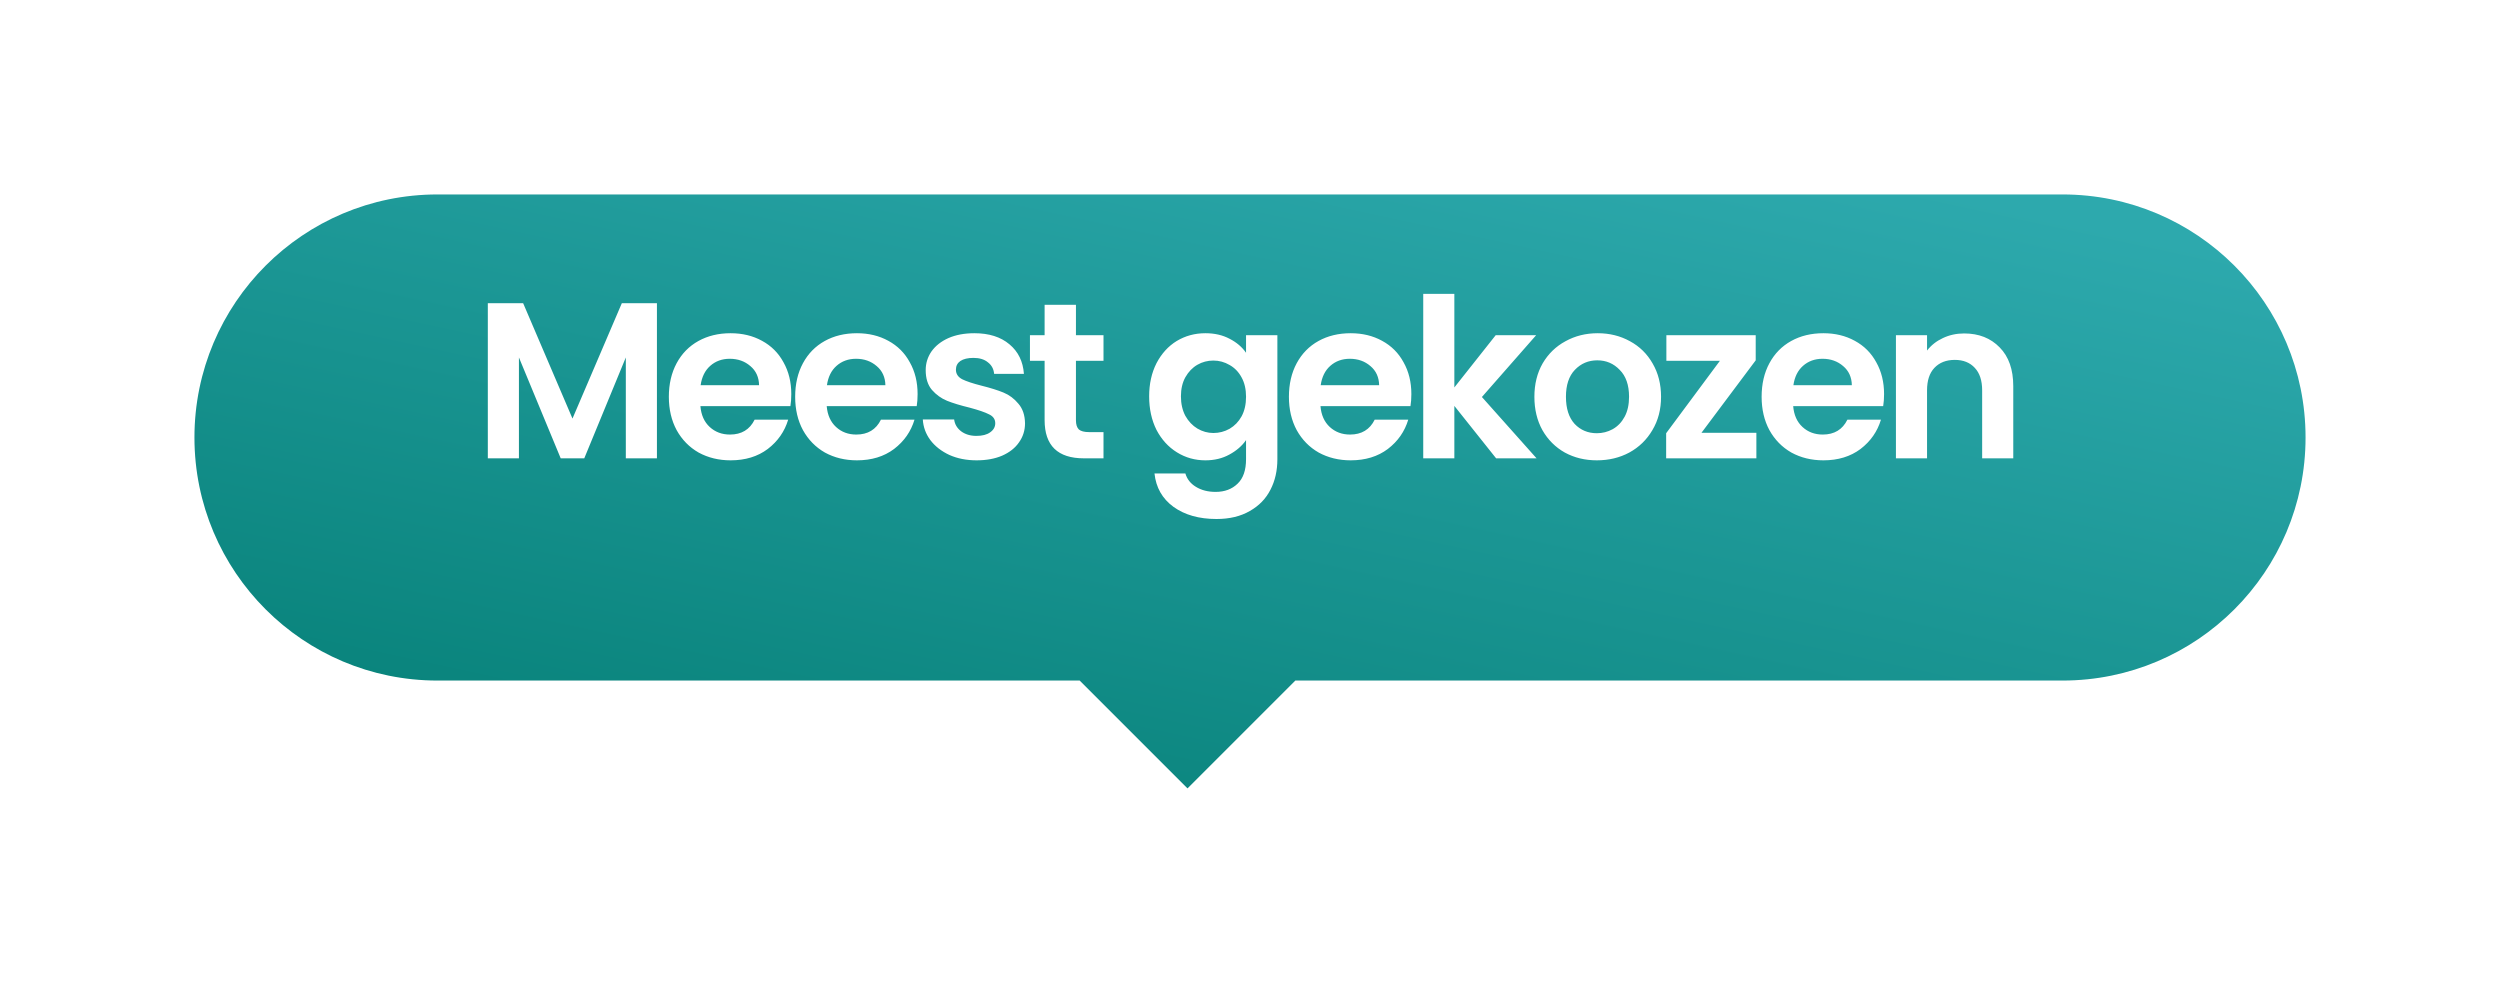
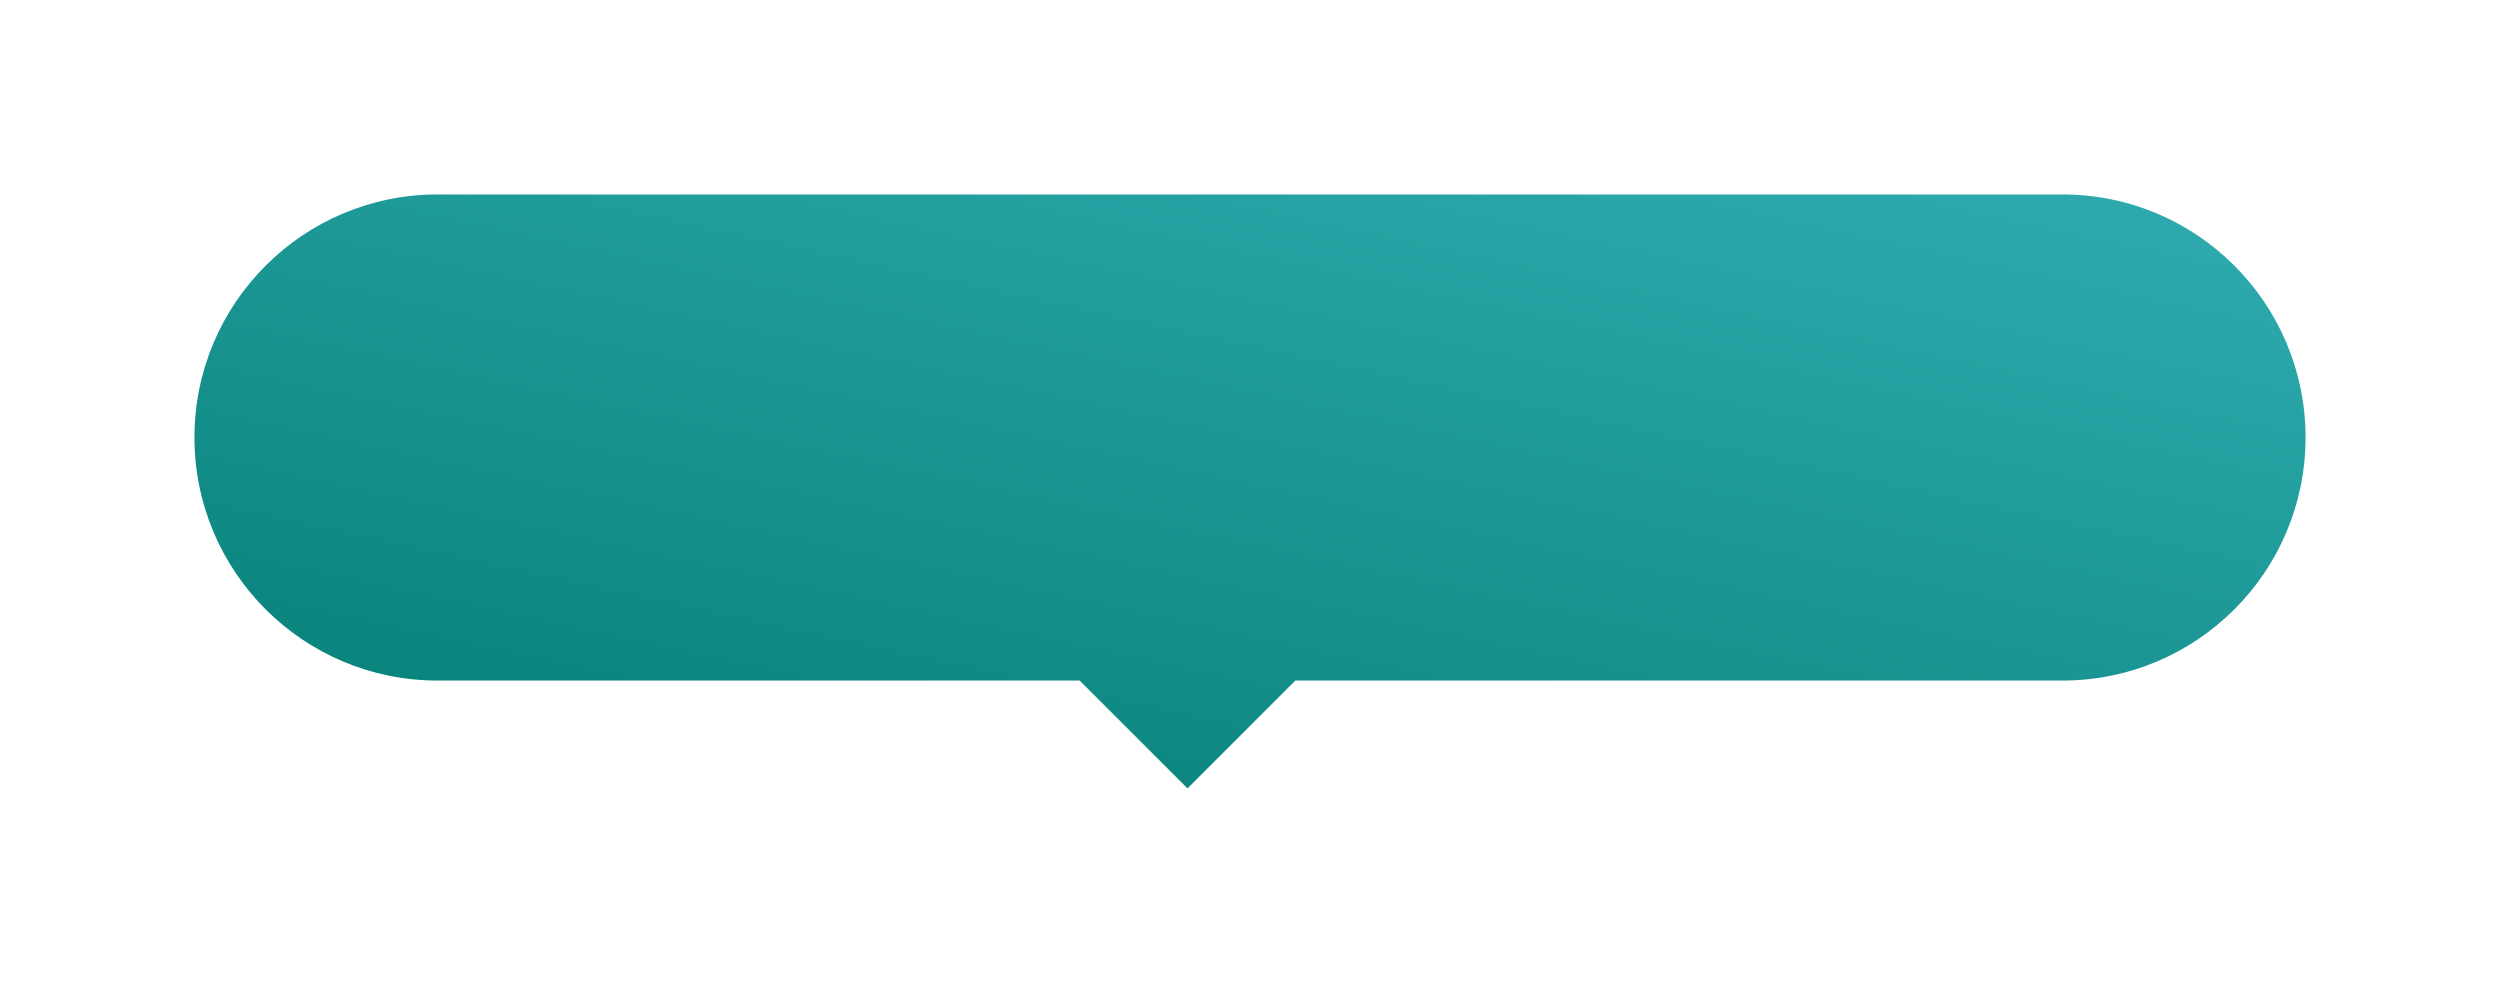
<svg xmlns="http://www.w3.org/2000/svg" width="180" height="71" viewBox="0 0 180 71" fill="none">
  <g filter="url(#filter0_d)">
    <path fill-rule="evenodd" clip-rule="evenodd" d="M31.5 10C21.835 10 14 17.835 14 27.5C14 37.165 21.835 45 31.5 45H77.737L85.5 52.764L93.263 45H148.5C158.165 45 166 37.165 166 27.5C166 17.835 158.165 10 148.5 10H31.5Z" fill="url(#paint0_linear)" />
  </g>
-   <path d="M47.299 21.832V33H45.059V25.736L42.067 33H40.371L37.363 25.736V33H35.123V21.832H37.667L41.219 30.136L44.771 21.832H47.299ZM56.973 28.376C56.973 28.696 56.952 28.984 56.909 29.24H50.429C50.482 29.88 50.706 30.381 51.101 30.744C51.496 31.107 51.981 31.288 52.557 31.288C53.389 31.288 53.981 30.931 54.333 30.216H56.749C56.493 31.069 56.002 31.773 55.277 32.328C54.552 32.872 53.661 33.144 52.605 33.144C51.752 33.144 50.984 32.957 50.301 32.584C49.629 32.2 49.101 31.661 48.717 30.968C48.344 30.275 48.157 29.475 48.157 28.568C48.157 27.651 48.344 26.845 48.717 26.152C49.09 25.459 49.613 24.925 50.285 24.552C50.957 24.179 51.73 23.992 52.605 23.992C53.448 23.992 54.2 24.173 54.861 24.536C55.533 24.899 56.05 25.416 56.413 26.088C56.786 26.749 56.973 27.512 56.973 28.376ZM54.653 27.736C54.642 27.16 54.434 26.701 54.029 26.36C53.624 26.008 53.128 25.832 52.541 25.832C51.986 25.832 51.517 26.003 51.133 26.344C50.76 26.675 50.53 27.139 50.445 27.736H54.653ZM66.067 28.376C66.067 28.696 66.046 28.984 66.004 29.24H59.523C59.577 29.88 59.801 30.381 60.196 30.744C60.59 31.107 61.075 31.288 61.651 31.288C62.483 31.288 63.075 30.931 63.428 30.216H65.844C65.588 31.069 65.097 31.773 64.371 32.328C63.646 32.872 62.755 33.144 61.7 33.144C60.846 33.144 60.078 32.957 59.395 32.584C58.724 32.2 58.196 31.661 57.812 30.968C57.438 30.275 57.252 29.475 57.252 28.568C57.252 27.651 57.438 26.845 57.812 26.152C58.185 25.459 58.708 24.925 59.38 24.552C60.051 24.179 60.825 23.992 61.7 23.992C62.542 23.992 63.294 24.173 63.956 24.536C64.627 24.899 65.145 25.416 65.507 26.088C65.881 26.749 66.067 27.512 66.067 28.376ZM63.748 27.736C63.737 27.16 63.529 26.701 63.123 26.36C62.718 26.008 62.222 25.832 61.636 25.832C61.081 25.832 60.611 26.003 60.227 26.344C59.854 26.675 59.625 27.139 59.539 27.736H63.748ZM70.314 33.144C69.589 33.144 68.938 33.016 68.362 32.76C67.786 32.493 67.327 32.136 66.986 31.688C66.655 31.24 66.474 30.744 66.442 30.2H68.698C68.741 30.541 68.906 30.824 69.194 31.048C69.493 31.272 69.861 31.384 70.298 31.384C70.725 31.384 71.055 31.299 71.29 31.128C71.535 30.957 71.658 30.739 71.658 30.472C71.658 30.184 71.509 29.971 71.21 29.832C70.922 29.683 70.458 29.523 69.818 29.352C69.157 29.192 68.613 29.027 68.186 28.856C67.77 28.685 67.407 28.424 67.098 28.072C66.799 27.72 66.65 27.245 66.65 26.648C66.65 26.157 66.789 25.709 67.066 25.304C67.354 24.899 67.759 24.579 68.282 24.344C68.815 24.109 69.439 23.992 70.154 23.992C71.21 23.992 72.053 24.259 72.682 24.792C73.311 25.315 73.658 26.024 73.722 26.92H71.578C71.546 26.568 71.397 26.291 71.13 26.088C70.874 25.875 70.527 25.768 70.09 25.768C69.685 25.768 69.37 25.843 69.146 25.992C68.933 26.141 68.826 26.349 68.826 26.616C68.826 26.915 68.975 27.144 69.274 27.304C69.573 27.453 70.037 27.608 70.666 27.768C71.306 27.928 71.834 28.093 72.25 28.264C72.666 28.435 73.023 28.701 73.322 29.064C73.631 29.416 73.791 29.885 73.802 30.472C73.802 30.984 73.658 31.443 73.37 31.848C73.093 32.253 72.687 32.573 72.154 32.808C71.631 33.032 71.018 33.144 70.314 33.144ZM77.468 25.976V30.264C77.468 30.563 77.538 30.781 77.676 30.92C77.826 31.048 78.071 31.112 78.412 31.112H79.452V33H78.044C76.156 33 75.212 32.083 75.212 30.248V25.976H74.156V24.136H75.212V21.944H77.468V24.136H79.452V25.976H77.468ZM86.787 23.992C87.448 23.992 88.03 24.125 88.531 24.392C89.032 24.648 89.427 24.984 89.715 25.4V24.136H91.971V33.064C91.971 33.885 91.806 34.616 91.475 35.256C91.144 35.907 90.648 36.419 89.987 36.792C89.326 37.176 88.526 37.368 87.587 37.368C86.328 37.368 85.294 37.075 84.483 36.488C83.683 35.901 83.23 35.101 83.123 34.088H85.347C85.464 34.493 85.715 34.813 86.099 35.048C86.494 35.293 86.968 35.416 87.523 35.416C88.174 35.416 88.702 35.219 89.107 34.824C89.512 34.44 89.715 33.853 89.715 33.064V31.688C89.427 32.104 89.027 32.451 88.515 32.728C88.014 33.005 87.438 33.144 86.787 33.144C86.04 33.144 85.358 32.952 84.739 32.568C84.12 32.184 83.63 31.645 83.267 30.952C82.915 30.248 82.739 29.443 82.739 28.536C82.739 27.64 82.915 26.845 83.267 26.152C83.63 25.459 84.115 24.925 84.723 24.552C85.342 24.179 86.03 23.992 86.787 23.992ZM89.715 28.568C89.715 28.024 89.608 27.56 89.395 27.176C89.182 26.781 88.894 26.483 88.531 26.28C88.168 26.067 87.779 25.96 87.363 25.96C86.947 25.96 86.563 26.061 86.211 26.264C85.859 26.467 85.571 26.765 85.347 27.16C85.134 27.544 85.027 28.003 85.027 28.536C85.027 29.069 85.134 29.539 85.347 29.944C85.571 30.339 85.859 30.643 86.211 30.856C86.574 31.069 86.958 31.176 87.363 31.176C87.779 31.176 88.168 31.075 88.531 30.872C88.894 30.659 89.182 30.36 89.395 29.976C89.608 29.581 89.715 29.112 89.715 28.568ZM101.618 28.376C101.618 28.696 101.597 28.984 101.554 29.24H95.074C95.127 29.88 95.352 30.381 95.746 30.744C96.141 31.107 96.626 31.288 97.202 31.288C98.034 31.288 98.626 30.931 98.978 30.216H101.394C101.138 31.069 100.648 31.773 99.922 32.328C99.197 32.872 98.306 33.144 97.25 33.144C96.397 33.144 95.629 32.957 94.946 32.584C94.274 32.2 93.746 31.661 93.362 30.968C92.989 30.275 92.802 29.475 92.802 28.568C92.802 27.651 92.989 26.845 93.362 26.152C93.736 25.459 94.258 24.925 94.93 24.552C95.602 24.179 96.376 23.992 97.25 23.992C98.093 23.992 98.845 24.173 99.506 24.536C100.178 24.899 100.696 25.416 101.058 26.088C101.432 26.749 101.618 27.512 101.618 28.376ZM99.298 27.736C99.287 27.16 99.079 26.701 98.674 26.36C98.269 26.008 97.773 25.832 97.186 25.832C96.632 25.832 96.162 26.003 95.778 26.344C95.405 26.675 95.175 27.139 95.09 27.736H99.298ZM107.721 33L104.713 29.224V33H102.473V21.16H104.713V27.896L107.689 24.136H110.601L106.697 28.584L110.633 33H107.721ZM114.972 33.144C114.119 33.144 113.351 32.957 112.668 32.584C111.985 32.2 111.447 31.661 111.052 30.968C110.668 30.275 110.476 29.475 110.476 28.568C110.476 27.661 110.673 26.861 111.068 26.168C111.473 25.475 112.023 24.941 112.716 24.568C113.409 24.184 114.183 23.992 115.036 23.992C115.889 23.992 116.663 24.184 117.356 24.568C118.049 24.941 118.593 25.475 118.988 26.168C119.393 26.861 119.596 27.661 119.596 28.568C119.596 29.475 119.388 30.275 118.972 30.968C118.567 31.661 118.012 32.2 117.308 32.584C116.615 32.957 115.836 33.144 114.972 33.144ZM114.972 31.192C115.377 31.192 115.756 31.096 116.108 30.904C116.471 30.701 116.759 30.403 116.972 30.008C117.185 29.613 117.292 29.133 117.292 28.568C117.292 27.725 117.068 27.08 116.62 26.632C116.183 26.173 115.644 25.944 115.004 25.944C114.364 25.944 113.825 26.173 113.388 26.632C112.961 27.08 112.748 27.725 112.748 28.568C112.748 29.411 112.956 30.061 113.372 30.52C113.799 30.968 114.332 31.192 114.972 31.192ZM122.507 31.16H126.459V33H119.963V31.192L123.835 25.976H119.979V24.136H126.411V25.944L122.507 31.16ZM135.653 28.376C135.653 28.696 135.631 28.984 135.589 29.24H129.109C129.162 29.88 129.386 30.381 129.781 30.744C130.175 31.107 130.661 31.288 131.237 31.288C132.069 31.288 132.661 30.931 133.013 30.216H135.429C135.173 31.069 134.682 31.773 133.957 32.328C133.231 32.872 132.341 33.144 131.285 33.144C130.431 33.144 129.663 32.957 128.981 32.584C128.309 32.2 127.781 31.661 127.397 30.968C127.023 30.275 126.837 29.475 126.837 28.568C126.837 27.651 127.023 26.845 127.397 26.152C127.77 25.459 128.293 24.925 128.965 24.552C129.637 24.179 130.41 23.992 131.285 23.992C132.127 23.992 132.879 24.173 133.541 24.536C134.213 24.899 134.73 25.416 135.093 26.088C135.466 26.749 135.653 27.512 135.653 28.376ZM133.333 27.736C133.322 27.16 133.114 26.701 132.709 26.36C132.303 26.008 131.807 25.832 131.221 25.832C130.666 25.832 130.197 26.003 129.813 26.344C129.439 26.675 129.21 27.139 129.125 27.736H133.333ZM141.419 24.008C142.475 24.008 143.328 24.344 143.979 25.016C144.63 25.677 144.955 26.605 144.955 27.8V33H142.715V28.104C142.715 27.4 142.539 26.861 142.187 26.488C141.835 26.104 141.355 25.912 140.747 25.912C140.128 25.912 139.638 26.104 139.275 26.488C138.923 26.861 138.747 27.4 138.747 28.104V33H136.507V24.136H138.747V25.24C139.046 24.856 139.424 24.557 139.883 24.344C140.352 24.12 140.864 24.008 141.419 24.008Z" fill="white" />
  <defs>
    <filter id="filter0_d" x="0" y="0" width="180" height="70.763" filterUnits="userSpaceOnUse" color-interpolation-filters="sRGB">
      <feFlood flood-opacity="0" result="BackgroundImageFix" />
      <feColorMatrix in="SourceAlpha" type="matrix" values="0 0 0 0 0 0 0 0 0 0 0 0 0 0 0 0 0 0 127 0" />
      <feOffset dy="4" />
      <feGaussianBlur stdDeviation="7" />
      <feColorMatrix type="matrix" values="0 0 0 0 0.297 0 0 0 0 0.631 0 0 0 0 0.617 0 0 0 0.353 0" />
      <feBlend mode="normal" in2="BackgroundImageFix" result="effect1_dropShadow" />
      <feBlend mode="normal" in="SourceGraphic" in2="effect1_dropShadow" result="shape" />
    </filter>
    <linearGradient id="paint0_linear" x1="64.922" y1="-6.436" x2="50.867" y2="58.556" gradientUnits="userSpaceOnUse">
      <stop stop-color="#2DA9AD" />
      <stop offset="1" stop-color="#057F76" />
    </linearGradient>
  </defs>
</svg>